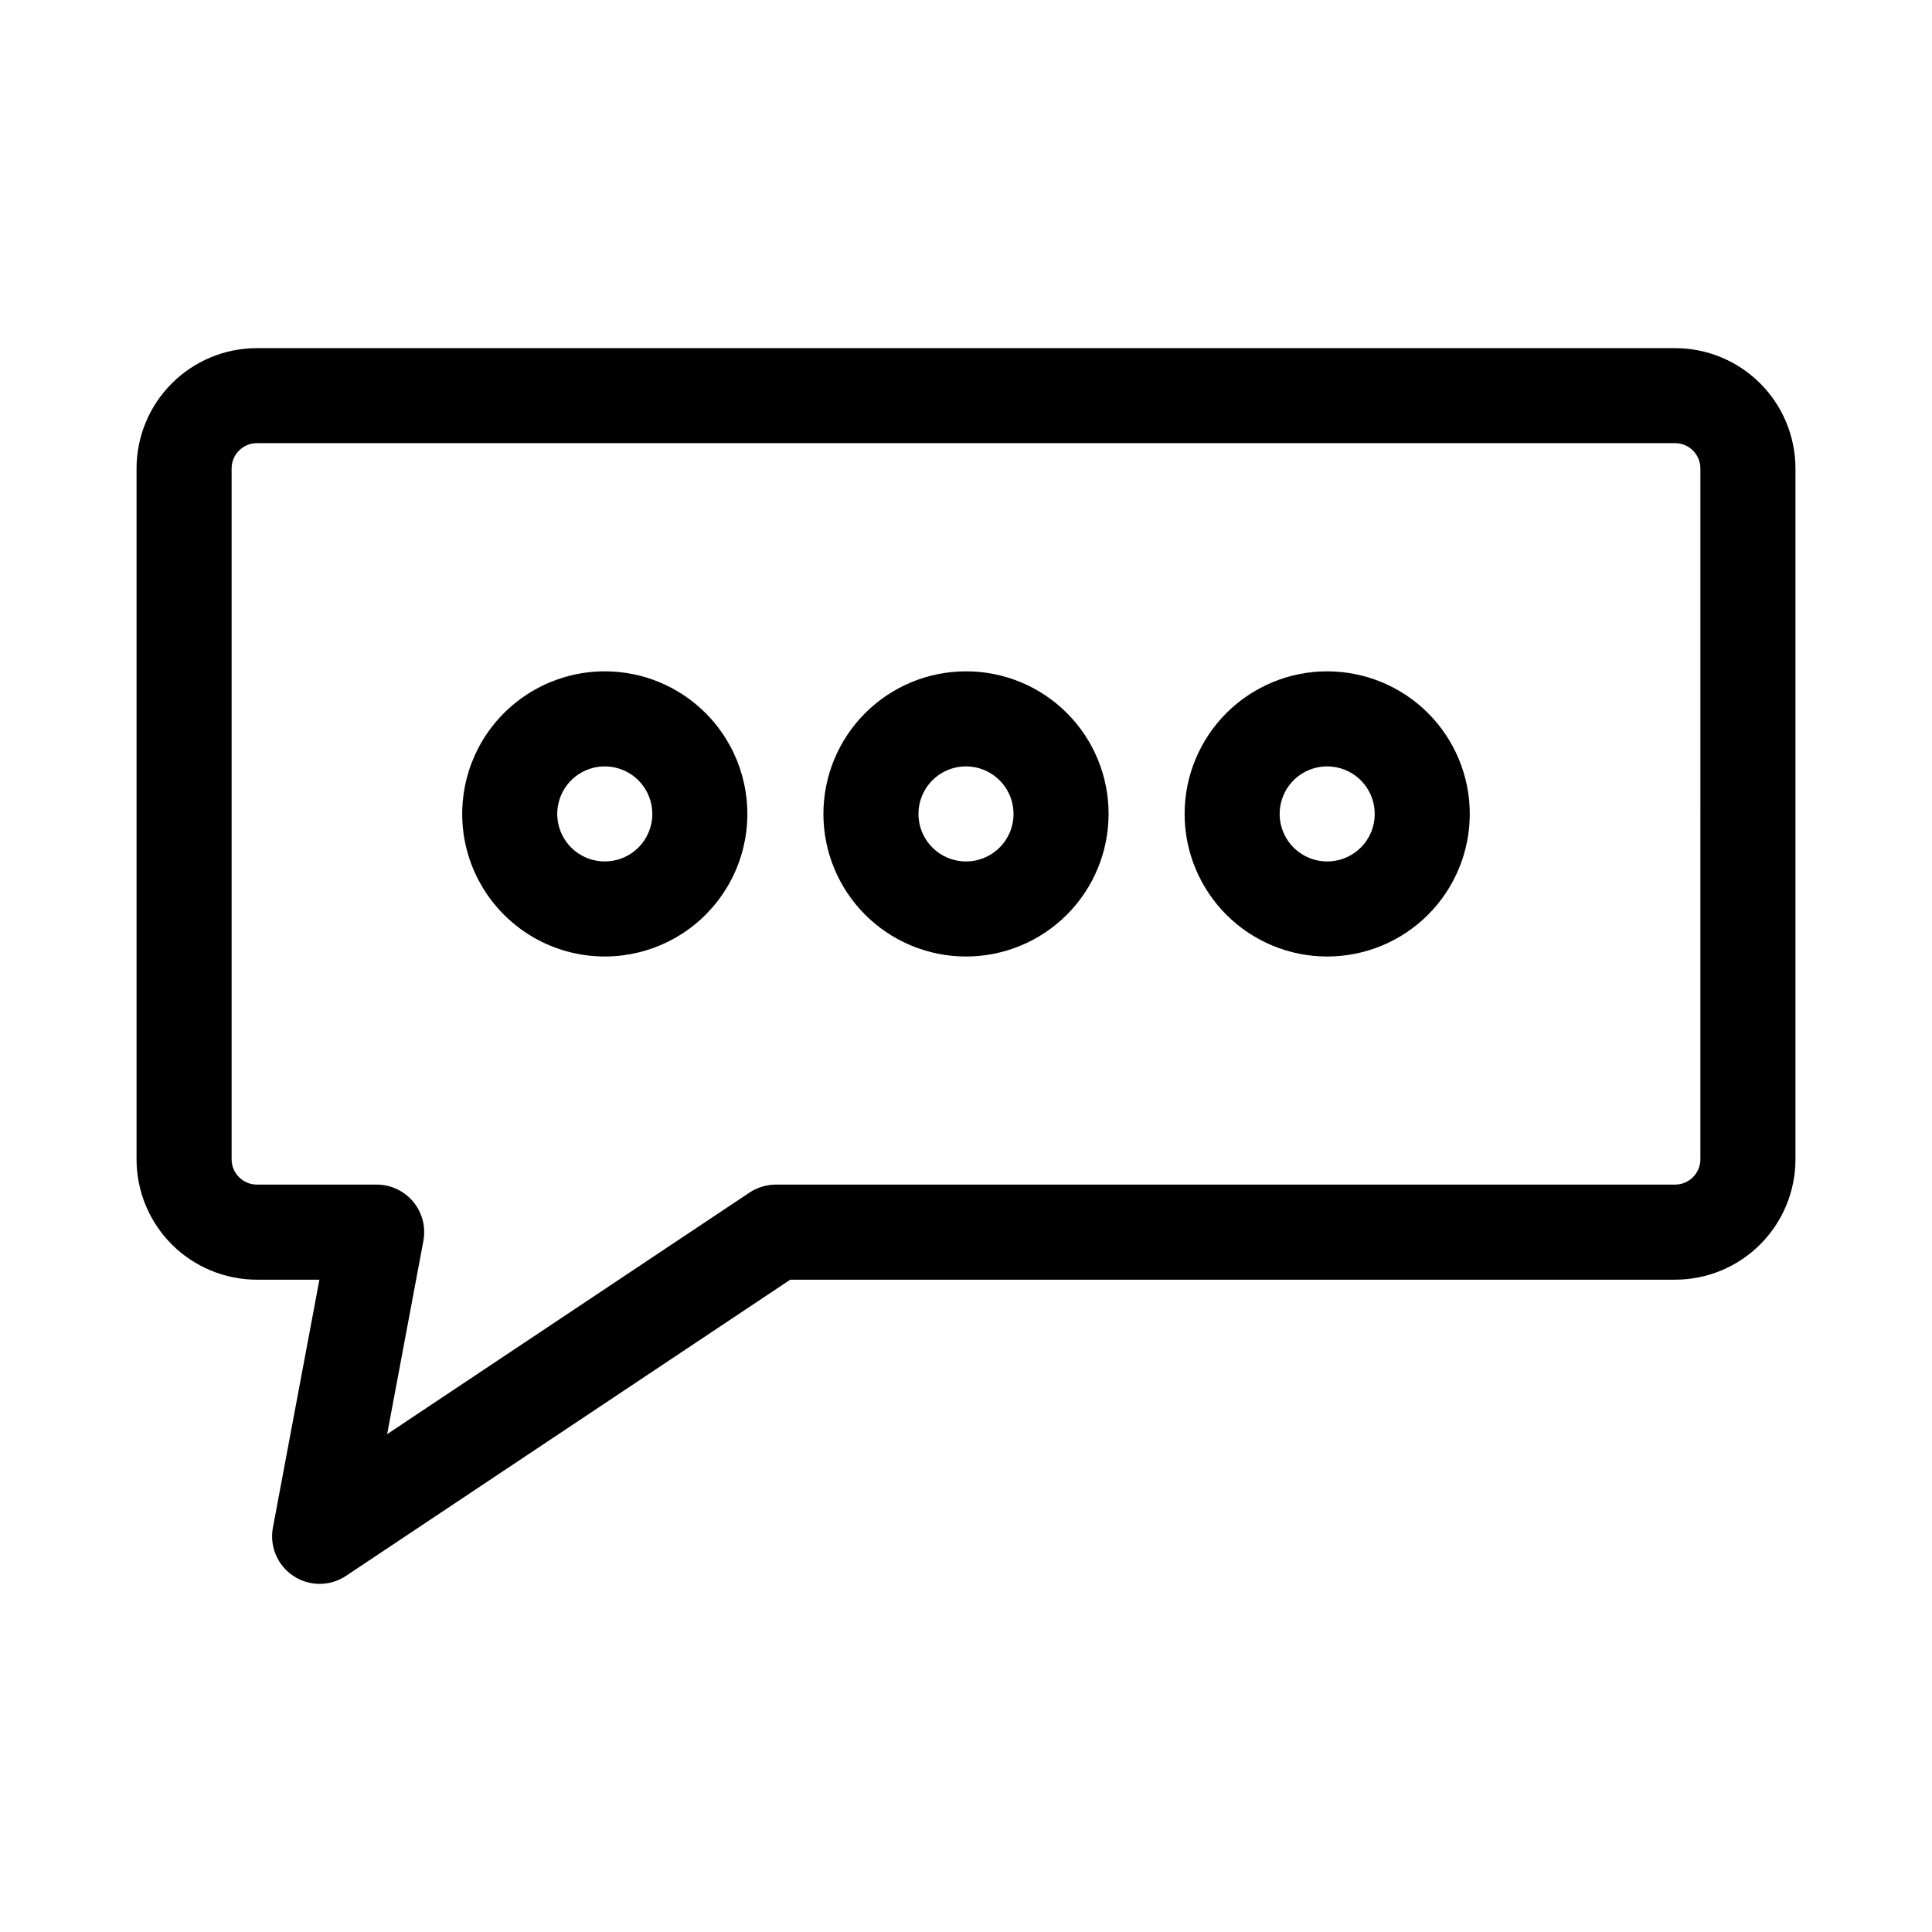
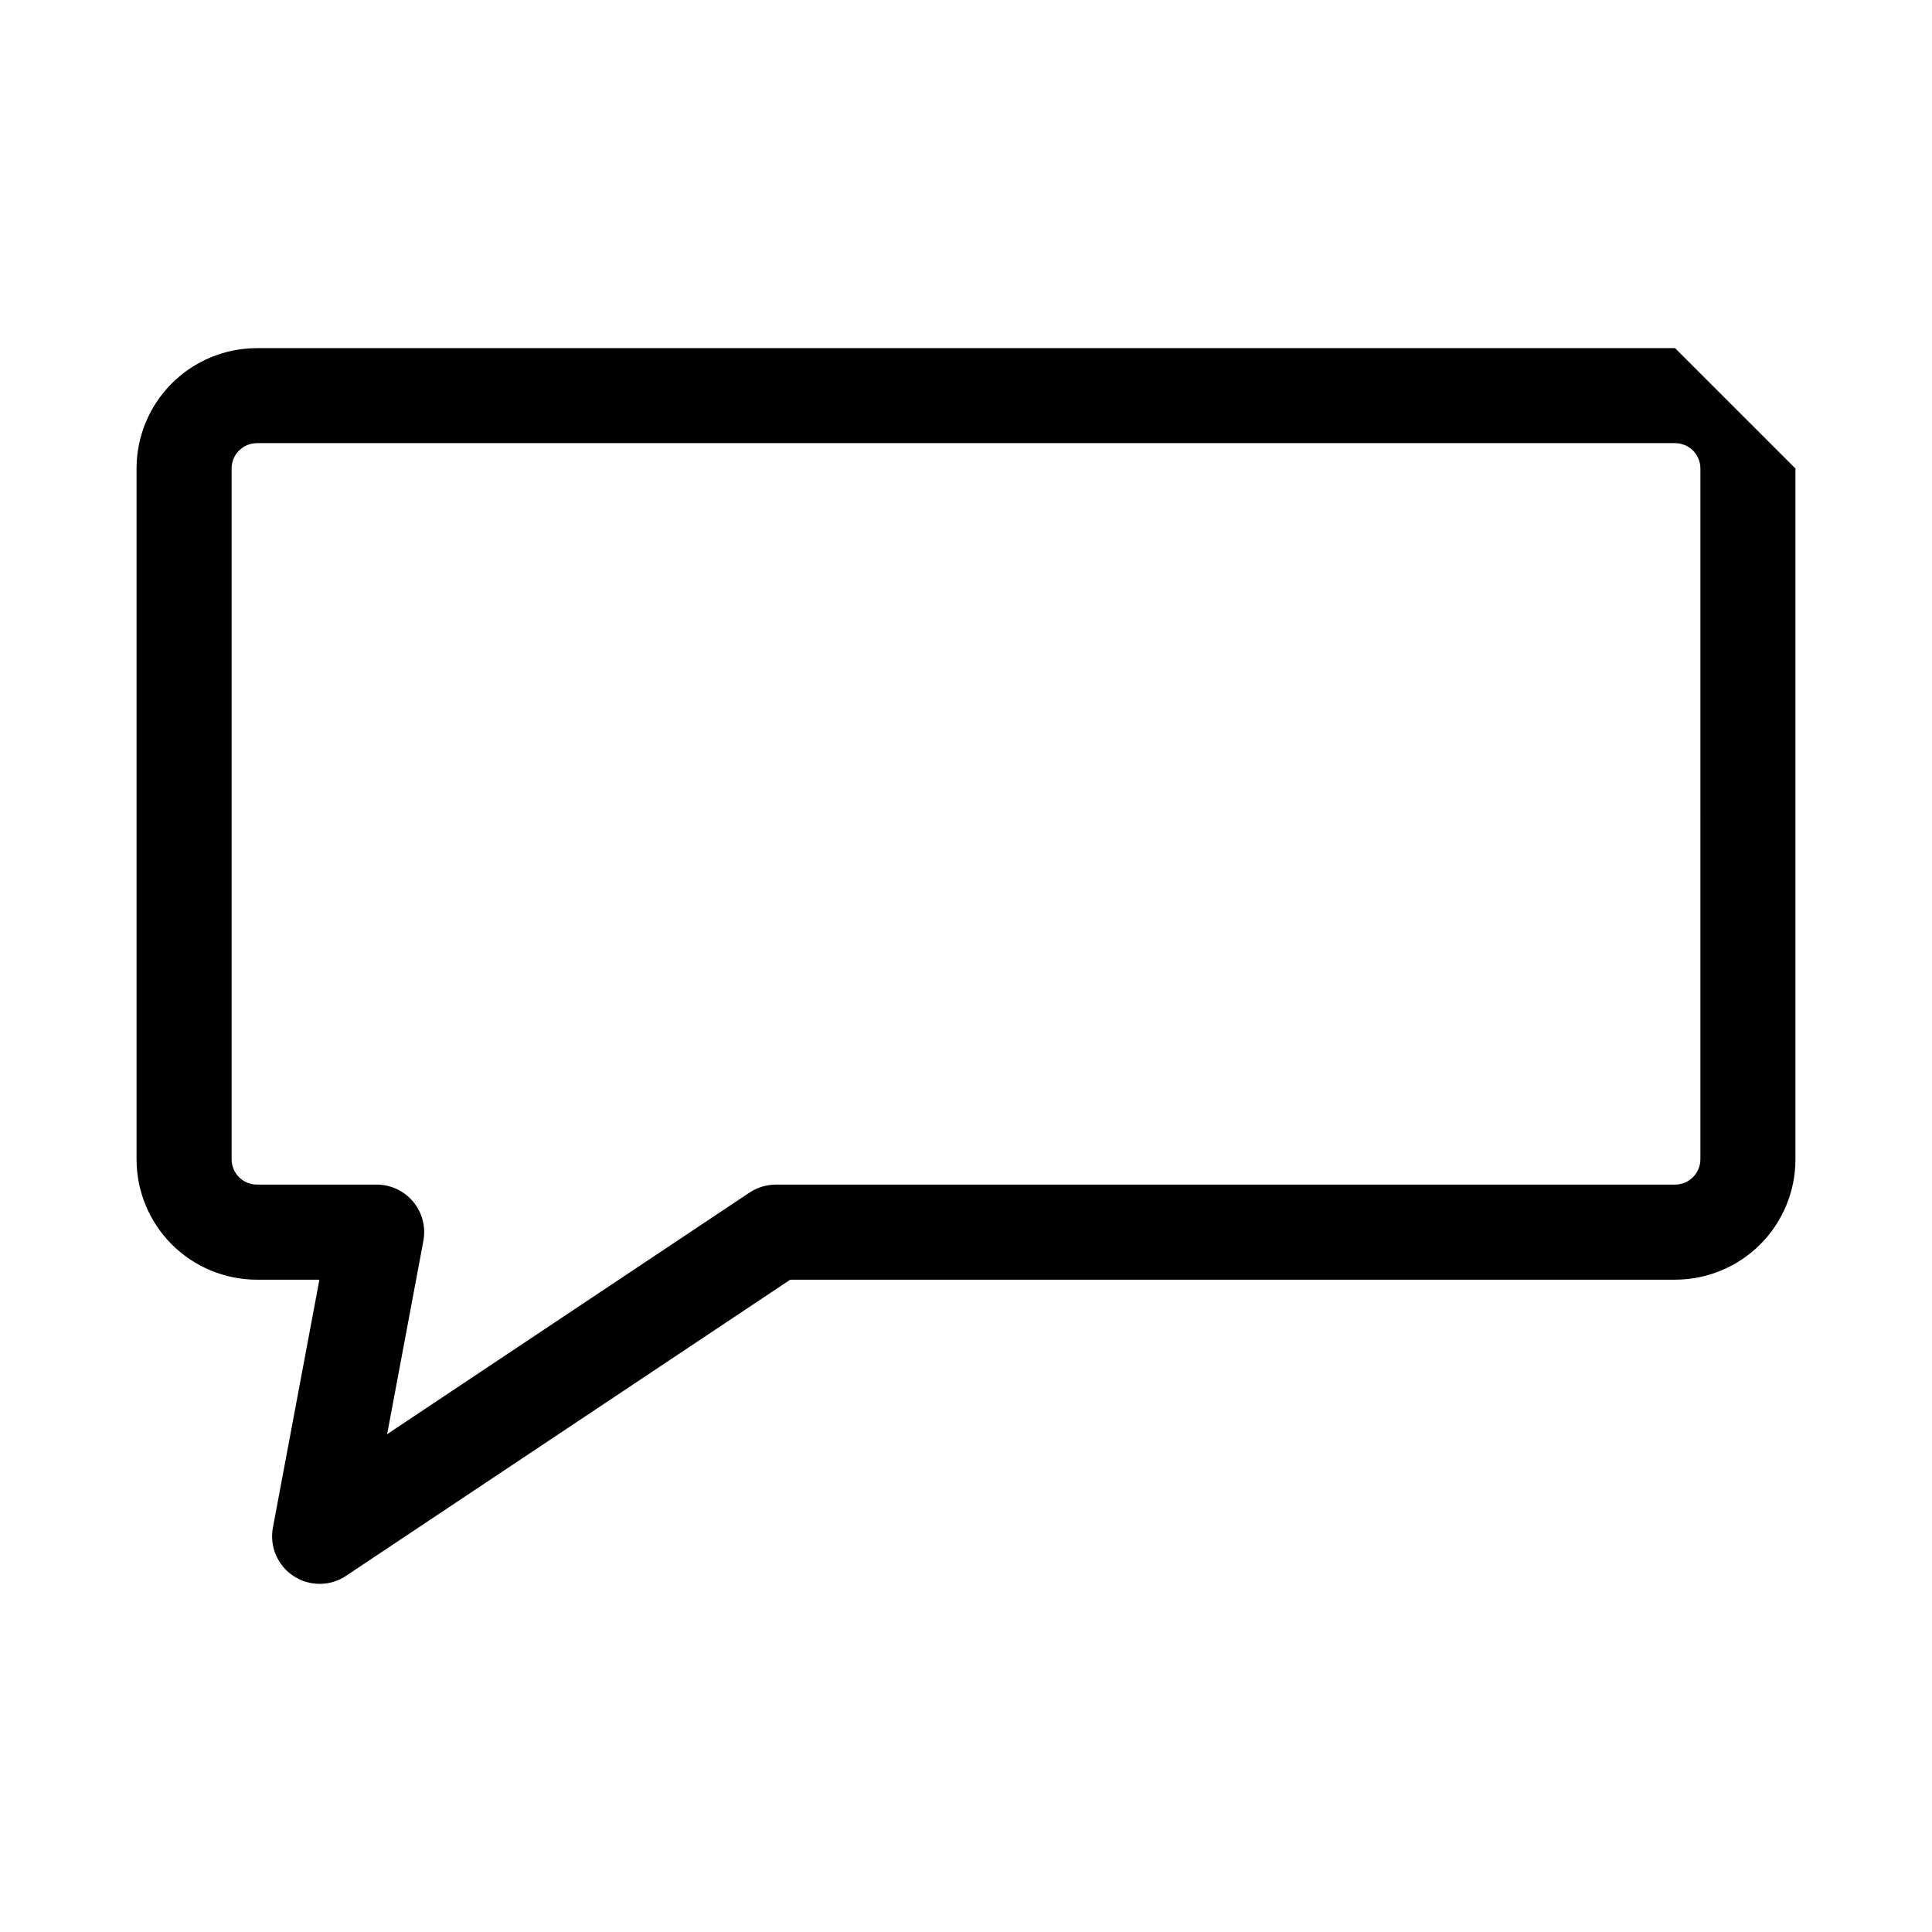
<svg xmlns="http://www.w3.org/2000/svg" fill="#000000" width="800px" height="800px" version="1.1" viewBox="144 144 512 512">
  <g>
-     <path d="m587.91 236.26h-375.82c-8.461 0-16.578 3.359-22.559 9.344-5.984 5.981-9.344 14.094-9.344 22.555v183.07c0 8.461 3.359 16.574 9.344 22.559 5.981 5.981 14.098 9.34 22.559 9.344h16.555l-12.32 65.691c-0.934 4.981 1.207 10.035 5.434 12.828 4.227 2.793 9.715 2.781 13.934-0.027l117.74-78.496h234.48c8.461 0 16.574-3.359 22.555-9.344 5.984-5.981 9.344-14.094 9.344-22.555v-183.07c0-8.461-3.359-16.574-9.344-22.555-5.981-5.984-14.094-9.344-22.555-9.344zm6.711 214.96c-0.004 3.707-3.008 6.711-6.711 6.711h-238.29c-2.484 0.008-4.914 0.742-6.988 2.113l-96.035 64.027 9.605-51.223-0.004-0.004c0.691-3.68-0.293-7.481-2.688-10.363-2.391-2.883-5.945-4.551-9.691-4.551h-31.727c-3.707 0-6.711-3.004-6.711-6.711v-183.07c0-3.703 3.004-6.707 6.711-6.711h375.82c3.703 0.004 6.707 3.008 6.711 6.711z" />
-     <path d="m400 321.91c-10.023 0-19.633 3.984-26.719 11.07-7.086 7.086-11.07 16.695-11.07 26.719 0 10.02 3.984 19.629 11.07 26.719 7.086 7.086 16.695 11.066 26.719 11.066 10.02 0 19.629-3.981 26.719-11.066 7.086-7.09 11.066-16.699 11.066-26.719 0.016-10.027-3.961-19.648-11.051-26.738-7.09-7.09-16.711-11.066-26.734-11.051zm8.906 46.691v0.004c-4.25 4.25-10.91 4.906-15.906 1.566-5-3.336-6.941-9.742-4.644-15.293 2.301-5.555 8.203-8.711 14.098-7.535 5.894 1.172 10.141 6.344 10.141 12.355 0.012 3.34-1.316 6.547-3.688 8.906z" />
-     <path d="m495.72 321.91c-10.023 0-19.633 3.984-26.719 11.07-7.086 7.086-11.066 16.695-11.066 26.719 0 10.02 3.981 19.629 11.066 26.719 7.086 7.086 16.695 11.066 26.719 11.066 10.02 0 19.633-3.981 26.719-11.066 7.086-7.09 11.066-16.699 11.066-26.719 0-10.023-3.981-19.633-11.066-26.719-7.086-7.086-16.699-11.066-26.719-11.07zm8.906 46.691v0.004c-4.25 4.25-10.91 4.906-15.906 1.566-5-3.336-6.941-9.742-4.641-15.293 2.297-5.555 8.199-8.711 14.094-7.535 5.894 1.172 10.141 6.344 10.141 12.355 0.012 3.34-1.316 6.547-3.688 8.906z" />
-     <path d="m304.27 321.91c-11.746 0.004-22.824 5.465-29.977 14.785-7.148 9.32-9.559 21.434-6.519 32.781 3.043 11.348 11.188 20.633 22.039 25.129 10.852 4.496 23.18 3.688 33.352-2.188 10.176-5.871 17.035-16.145 18.57-27.789 1.531-11.648-2.438-23.344-10.746-31.652-7.082-7.09-16.695-11.07-26.719-11.066zm8.906 46.691v0.004c-4.246 4.246-10.906 4.902-15.902 1.566-4.996-3.34-6.938-9.742-4.641-15.293 2.301-5.555 8.203-8.707 14.094-7.535 5.894 1.172 10.141 6.344 10.141 12.355 0.008 3.34-1.32 6.547-3.691 8.906z" />
+     <path d="m587.91 236.26h-375.82c-8.461 0-16.578 3.359-22.559 9.344-5.984 5.981-9.344 14.094-9.344 22.555v183.07c0 8.461 3.359 16.574 9.344 22.559 5.981 5.981 14.098 9.34 22.559 9.344h16.555l-12.32 65.691c-0.934 4.981 1.207 10.035 5.434 12.828 4.227 2.793 9.715 2.781 13.934-0.027l117.74-78.496h234.48c8.461 0 16.574-3.359 22.555-9.344 5.984-5.981 9.344-14.094 9.344-22.555v-183.07zm6.711 214.96c-0.004 3.707-3.008 6.711-6.711 6.711h-238.29c-2.484 0.008-4.914 0.742-6.988 2.113l-96.035 64.027 9.605-51.223-0.004-0.004c0.691-3.68-0.293-7.481-2.688-10.363-2.391-2.883-5.945-4.551-9.691-4.551h-31.727c-3.707 0-6.711-3.004-6.711-6.711v-183.07c0-3.703 3.004-6.707 6.711-6.711h375.82c3.703 0.004 6.707 3.008 6.711 6.711z" />
  </g>
</svg>